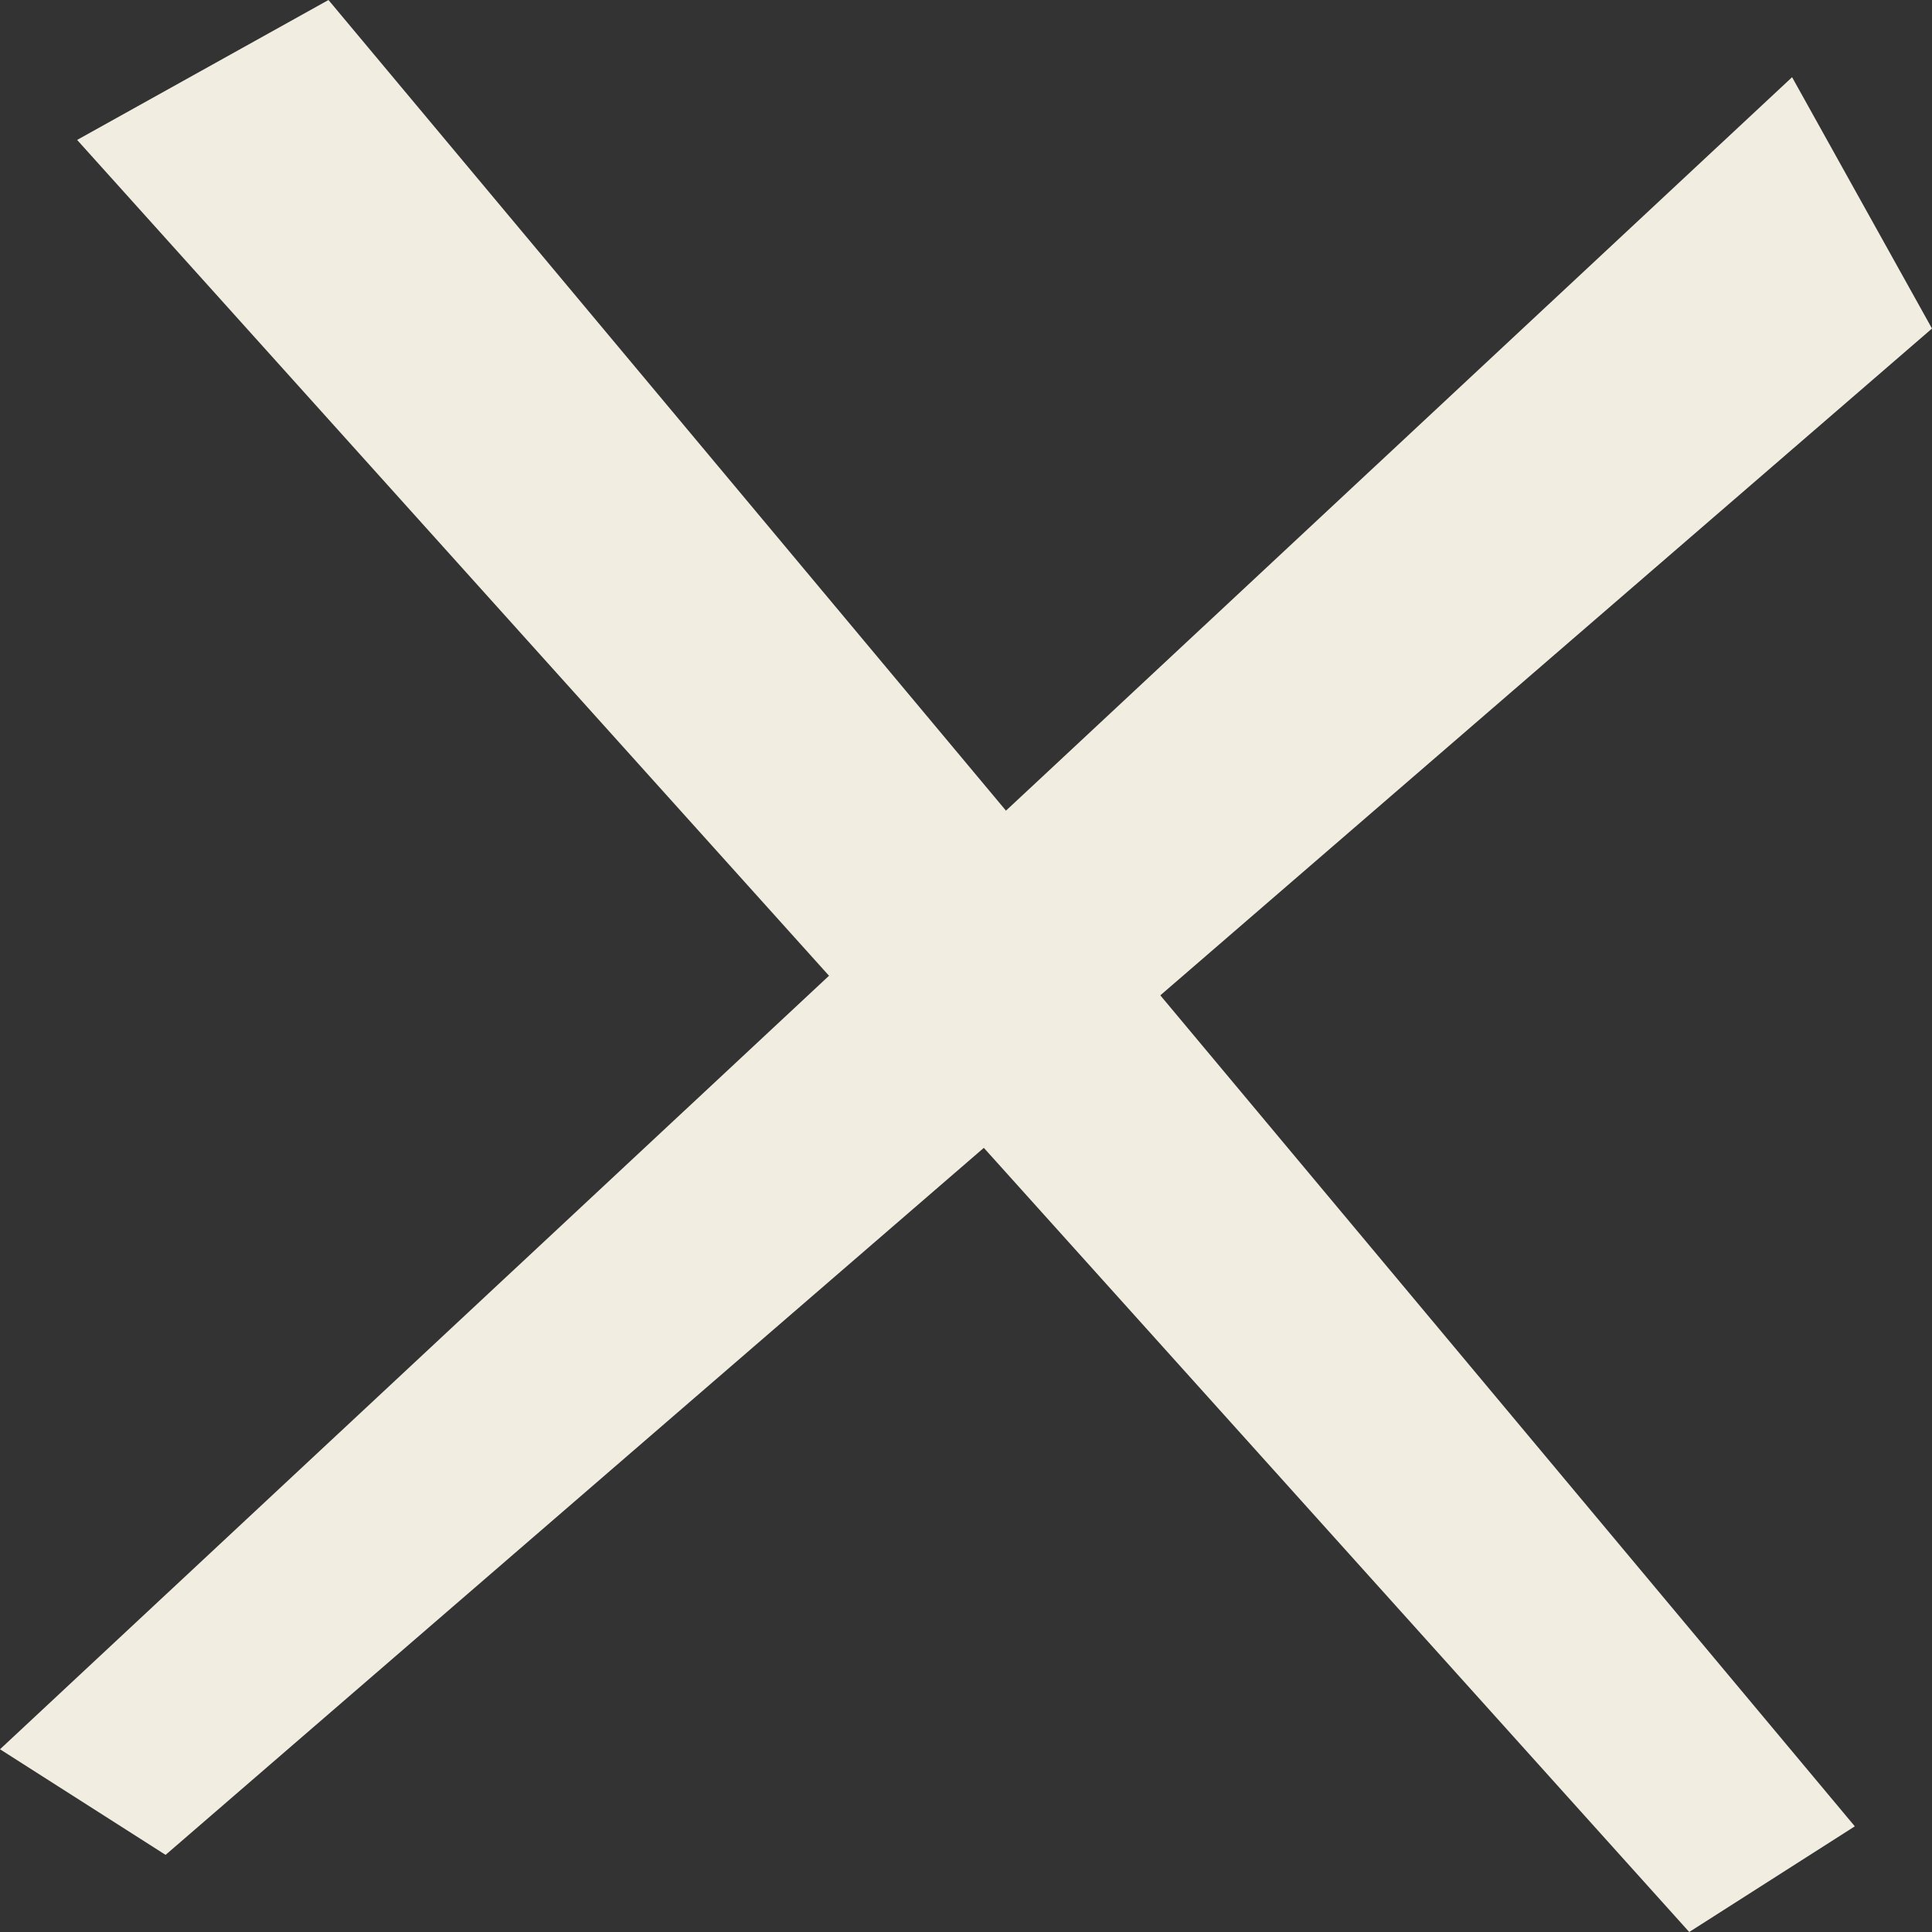
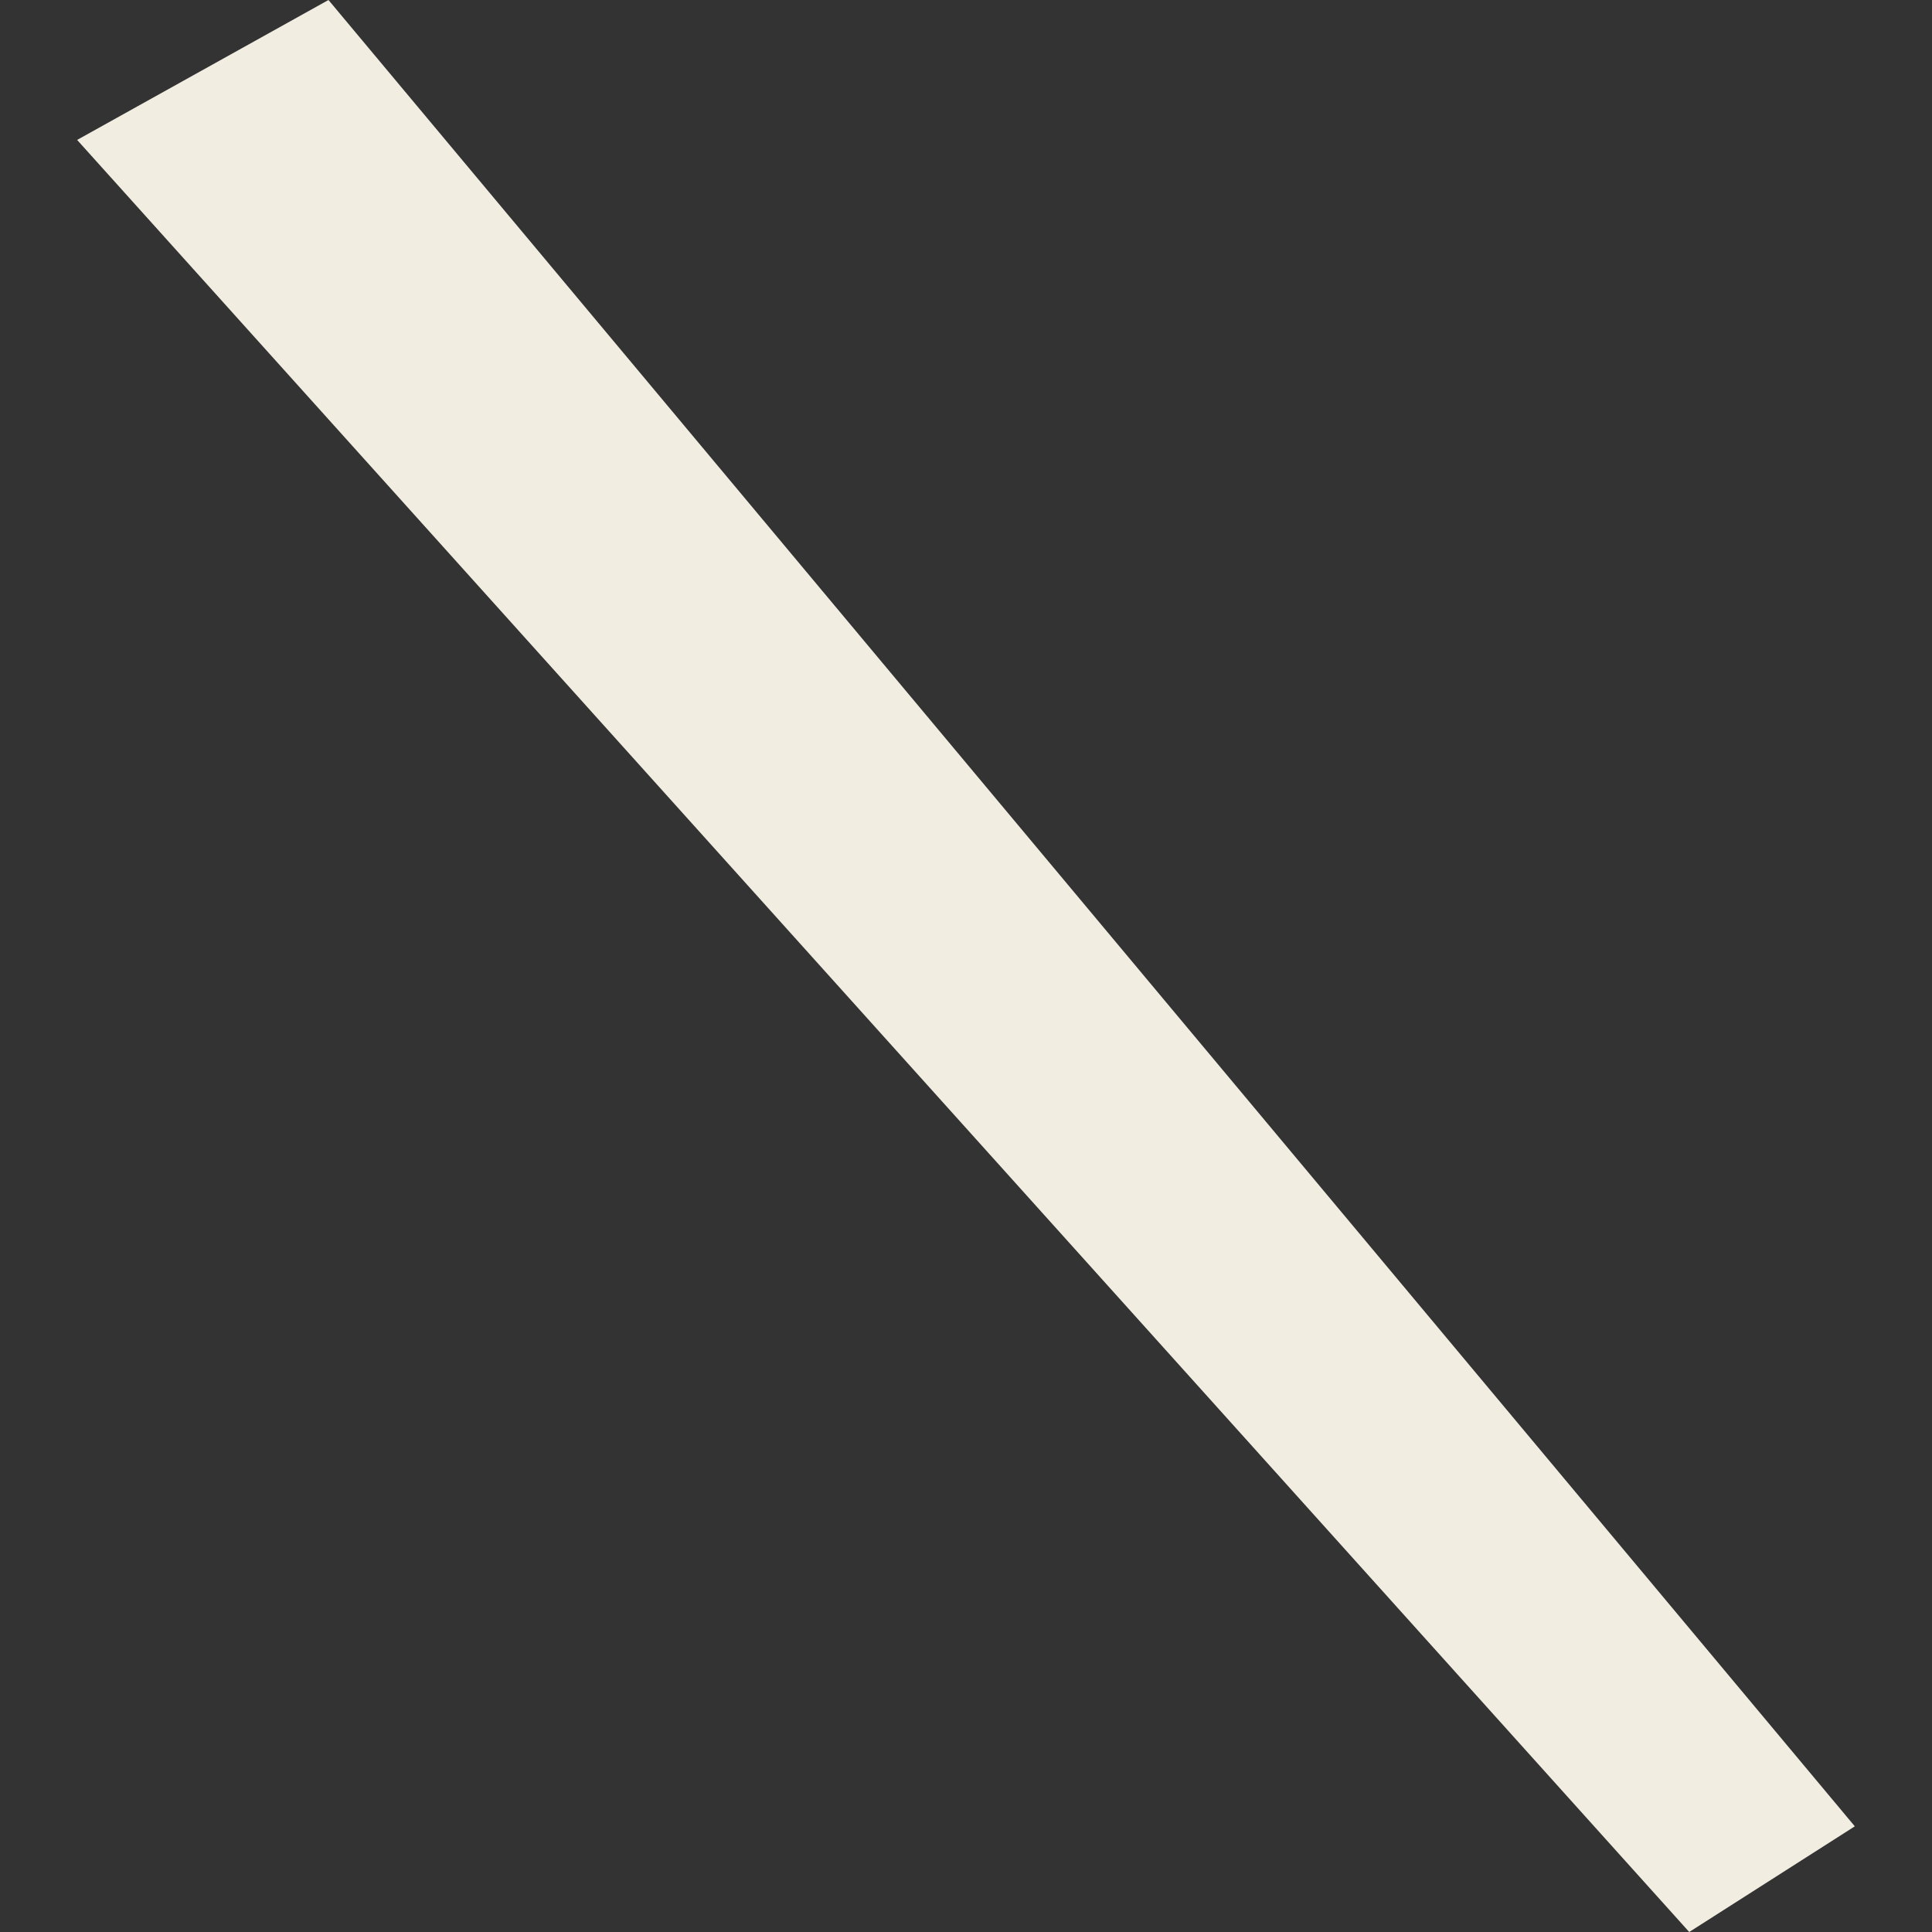
<svg xmlns="http://www.w3.org/2000/svg" width="32.214" height="32.214" viewBox="0 0 32.214 32.214">
  <rect x="0" y="0" width="32.214" height="32.214" fill="#333333" stroke="none" />
  <g id="グループ_6086" data-name="グループ 6086" transform="translate(0 0)">
    <path id="パス_14167" data-name="パス 14167" d="M5.477,0,1.286,2.333l26.88,29.881,2.761-1.762Z" fill="#f2ede1" />
-     <path id="パス_14168" data-name="パス 14168" d="M0,29.167l2.761,1.761L32.214,5.478,29.881,1.287Z" fill="#f2ede1" />
  </g>
</svg>